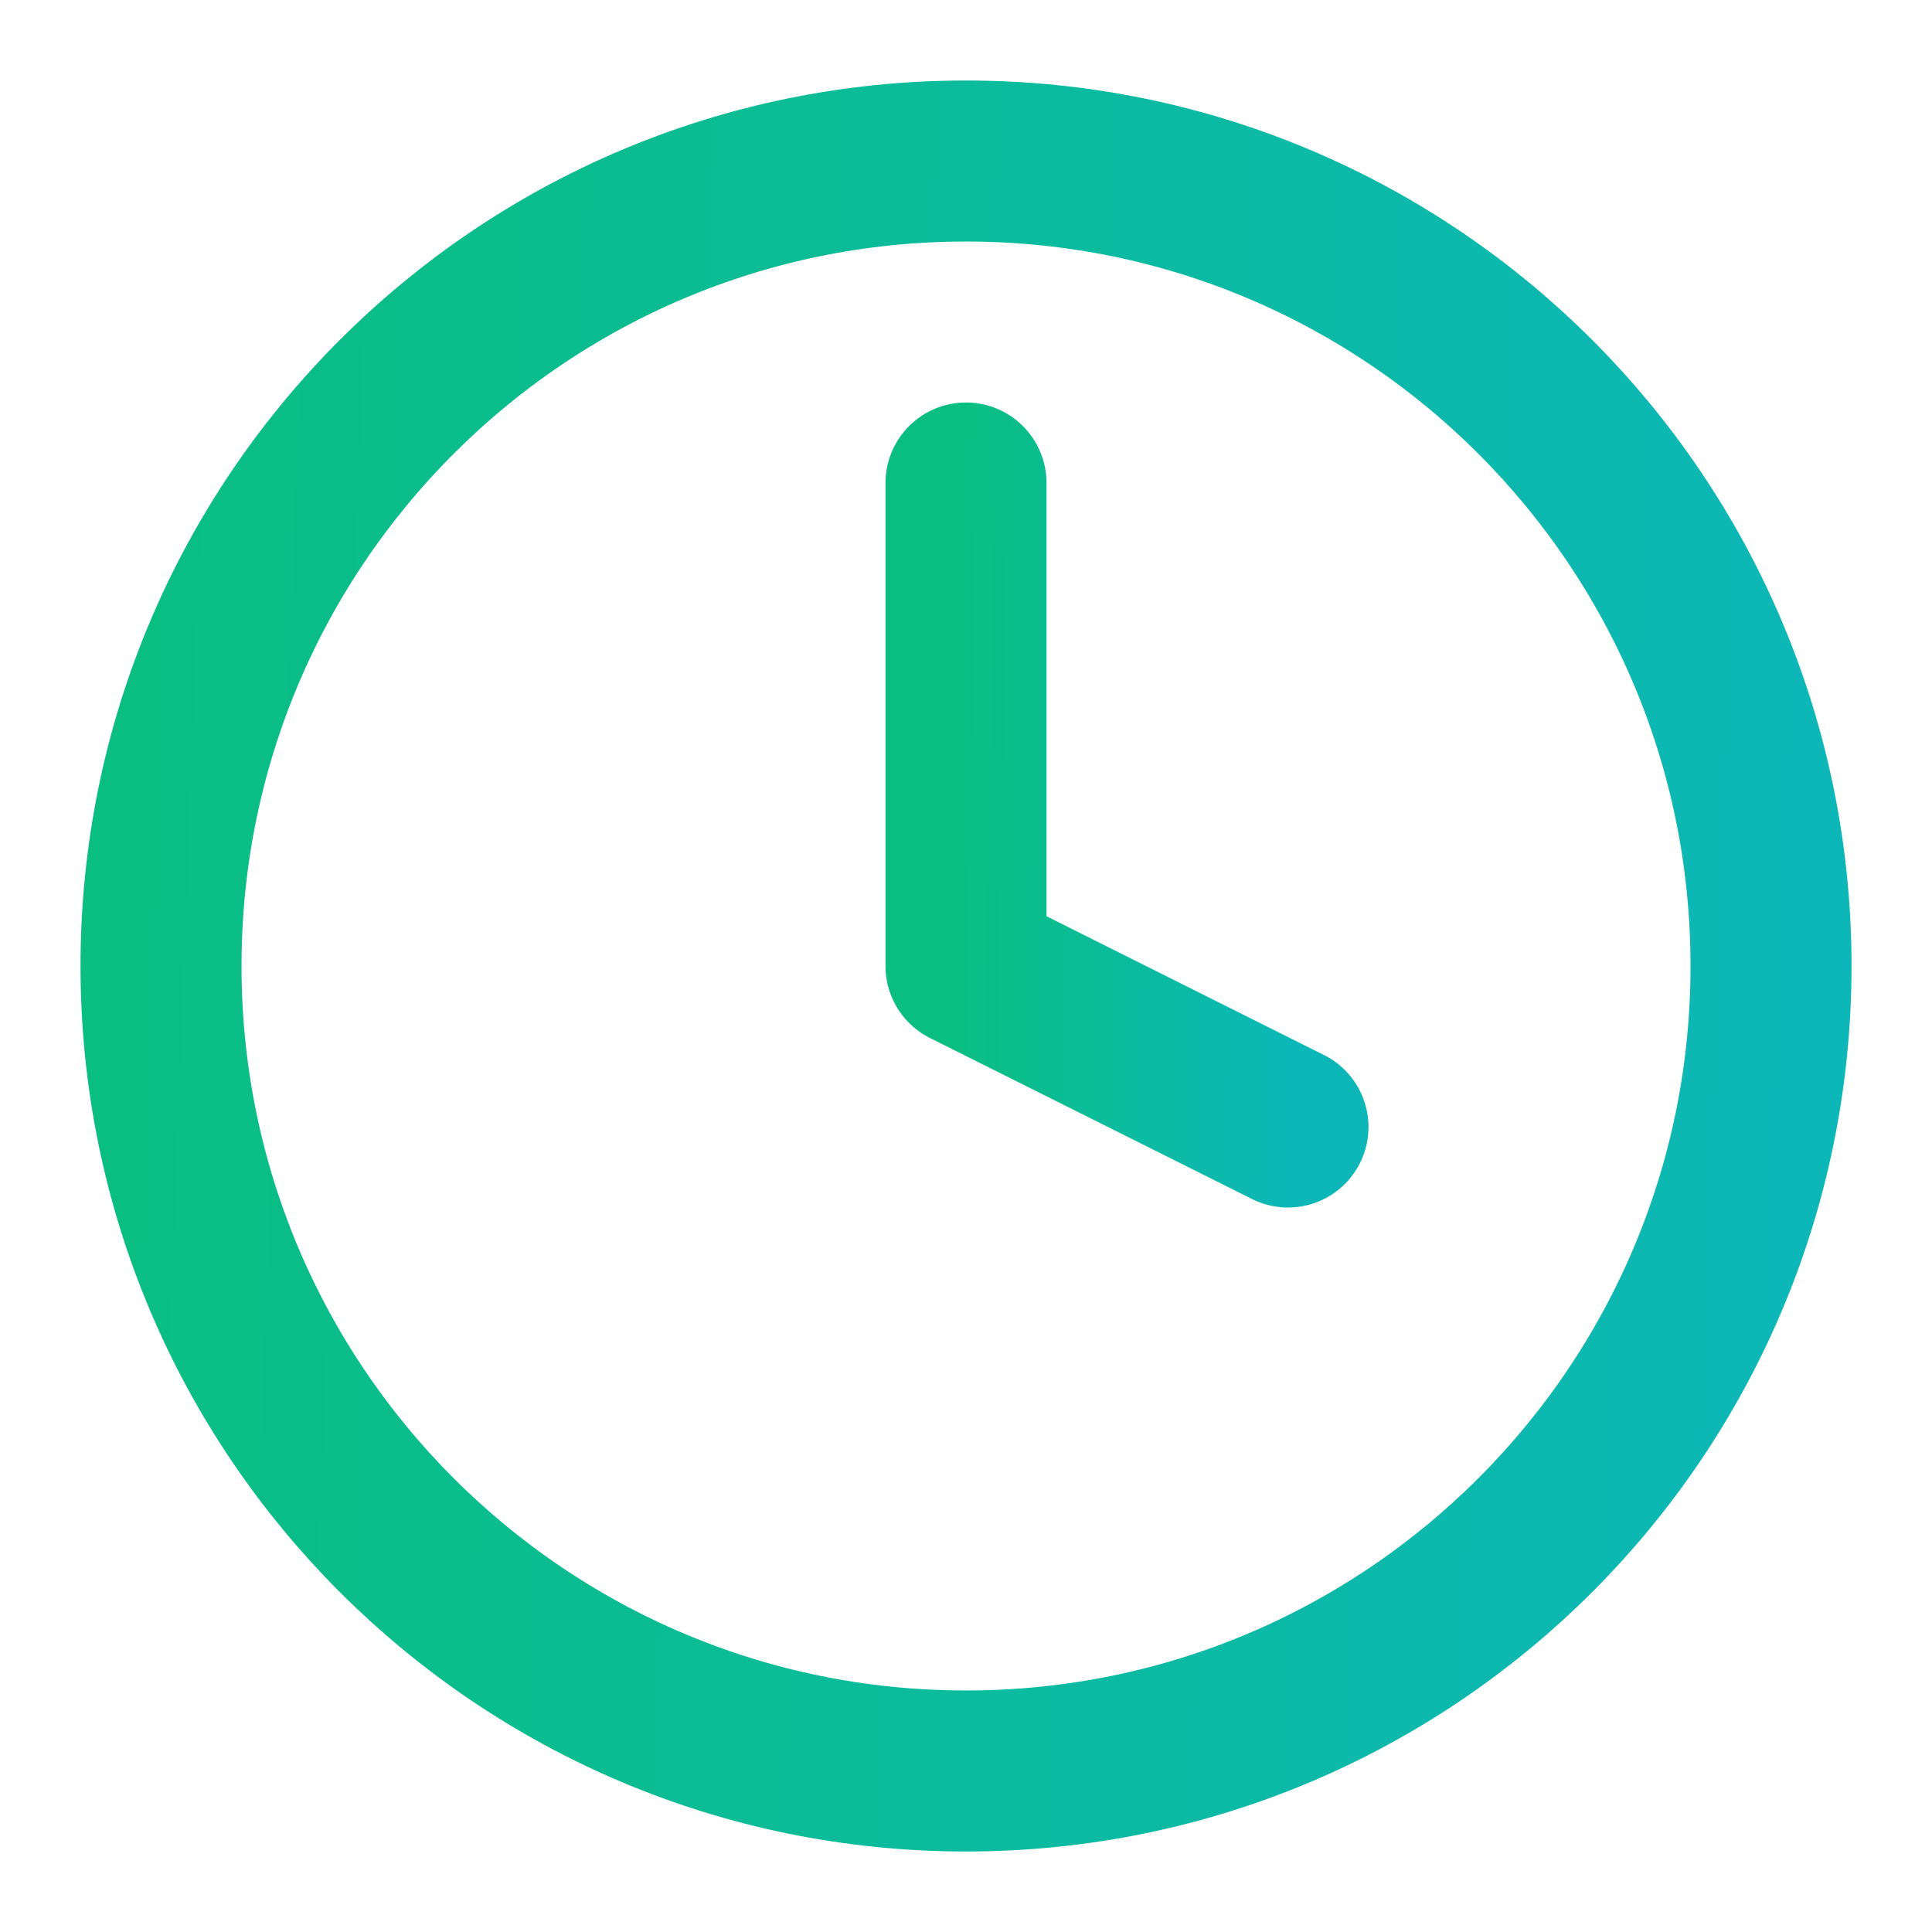
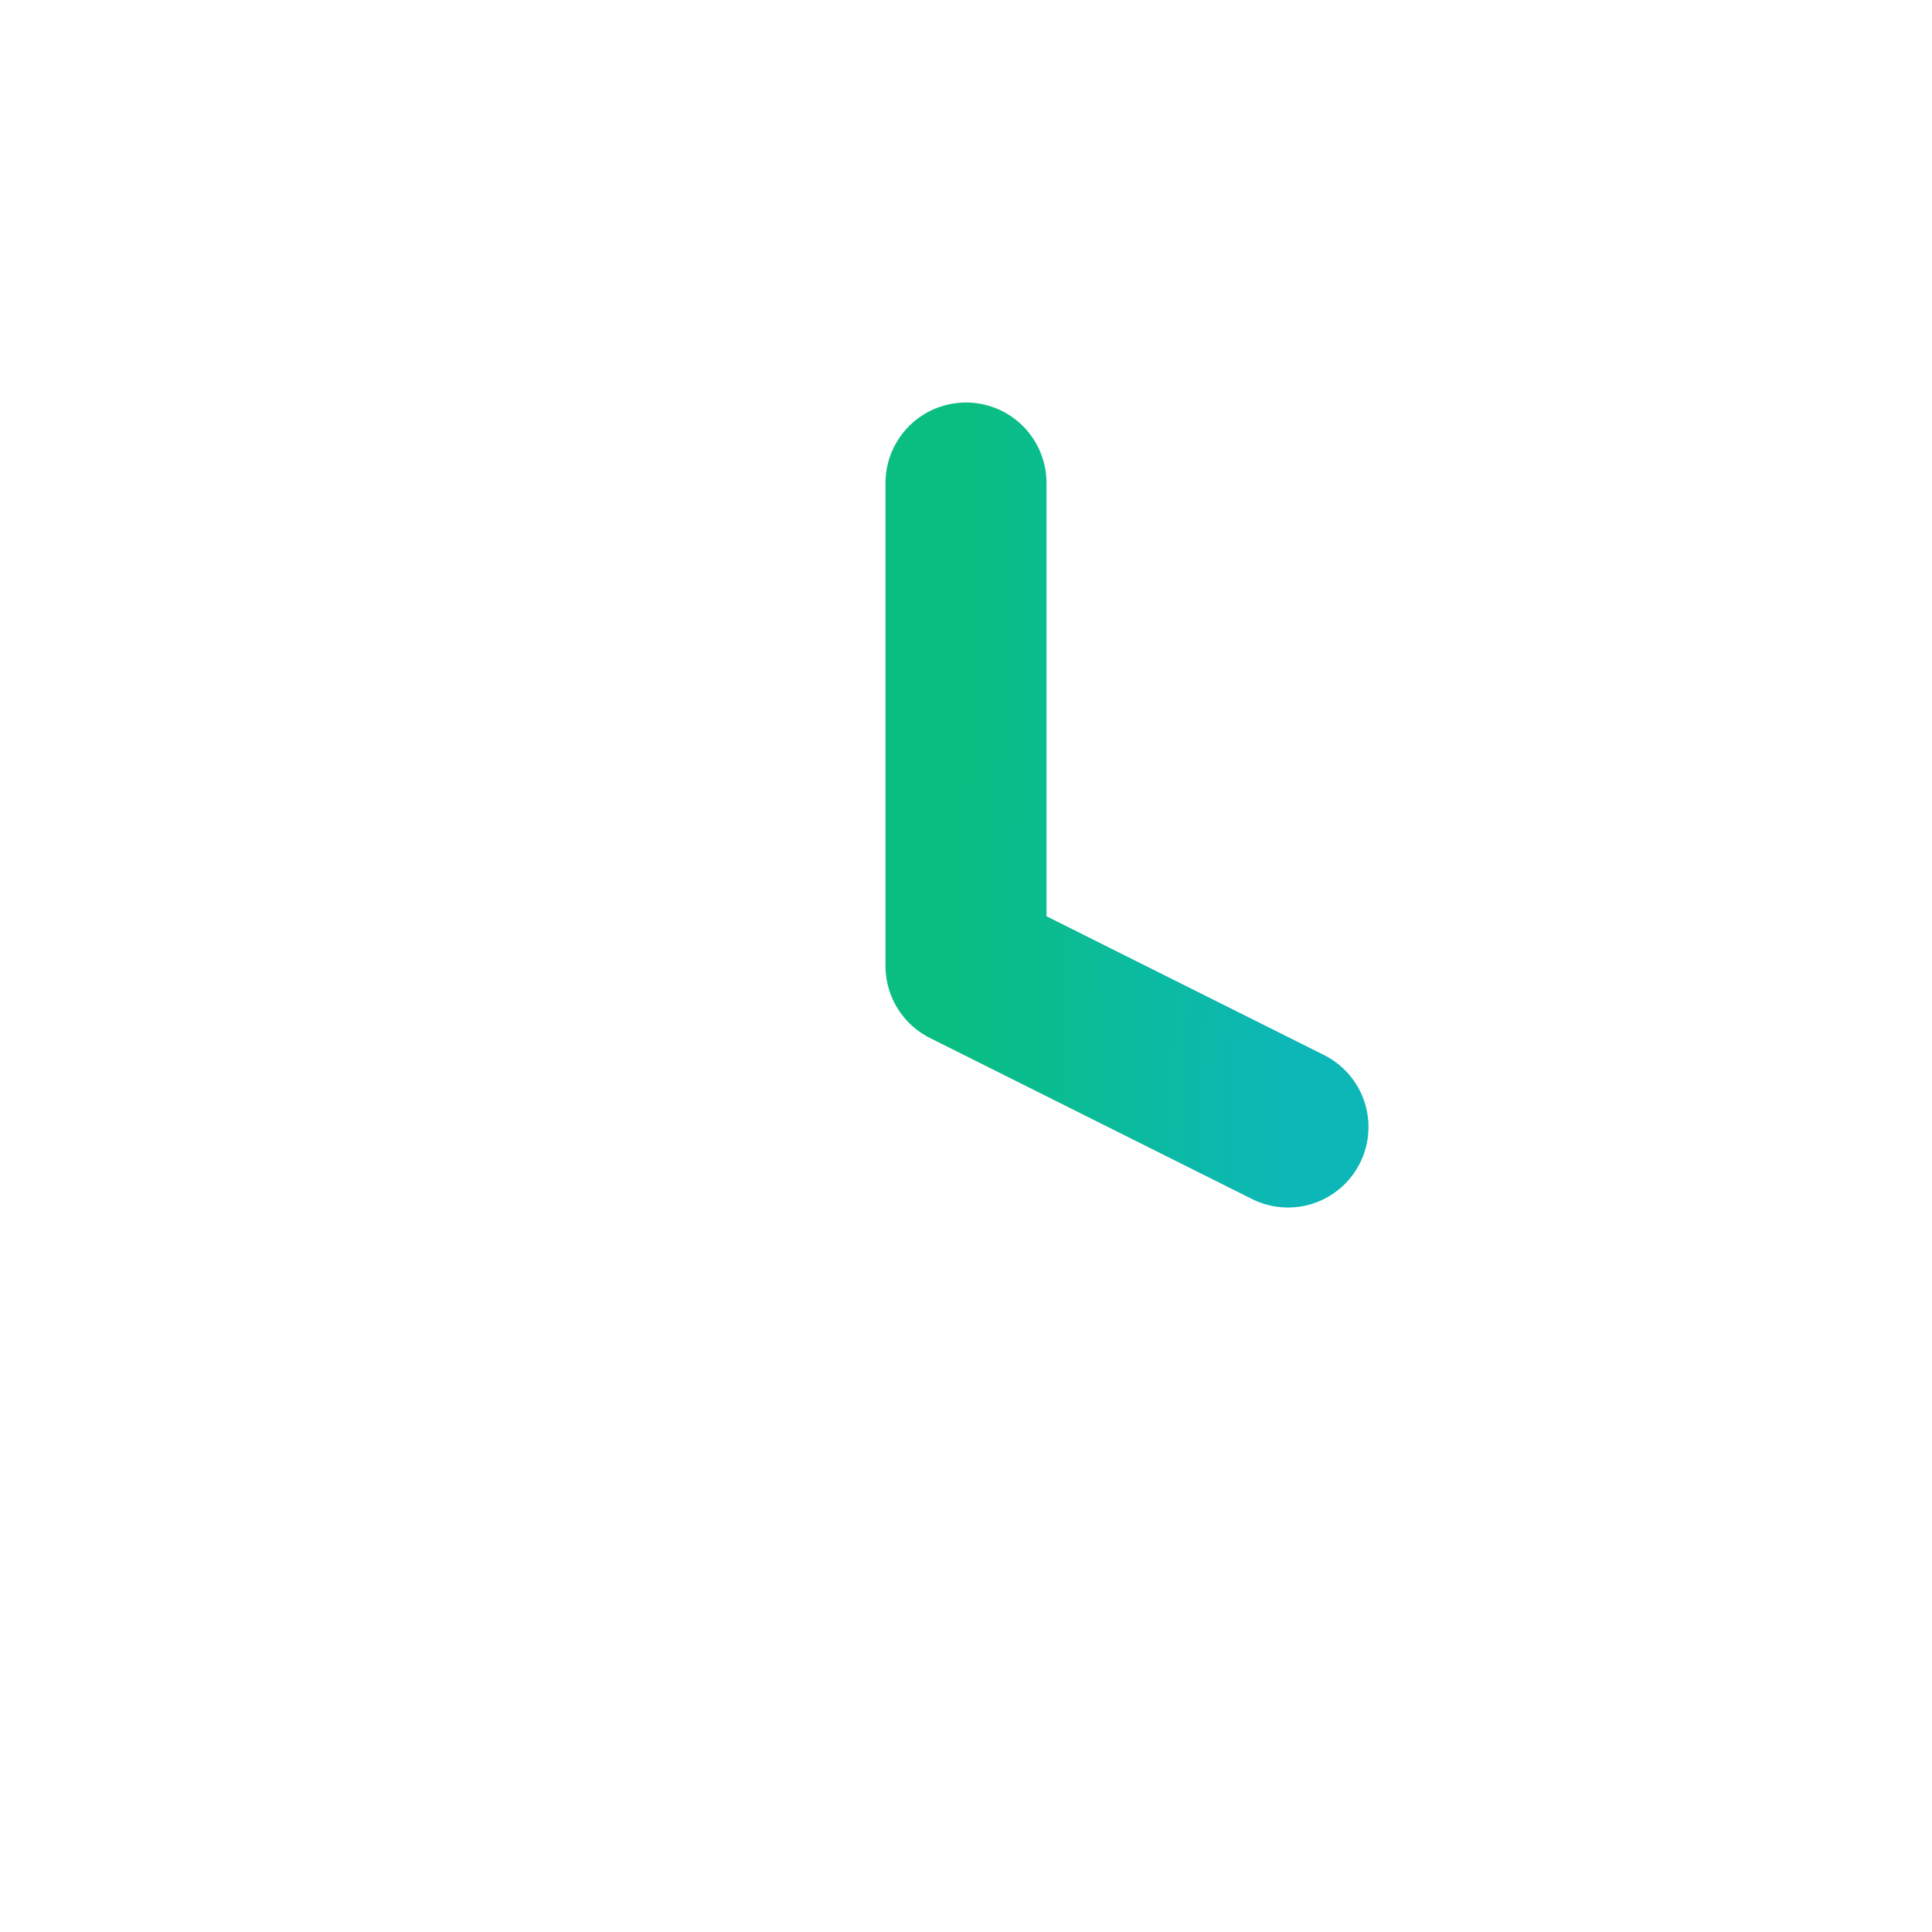
<svg xmlns="http://www.w3.org/2000/svg" width="56" height="56" viewBox="0 0 56 56" fill="none">
  <path d="M28 14V28L37.333 32.667" stroke="url(#paint0_linear_2235_1212)" stroke-width="4.667" stroke-linecap="round" stroke-linejoin="round" />
-   <path d="M28 51.333C40.887 51.333 51.334 40.887 51.334 28C51.334 15.113 40.887 4.667 28 4.667C15.114 4.667 4.667 15.113 4.667 28C4.667 40.887 15.114 51.333 28 51.333Z" stroke="url(#paint1_linear_2235_1212)" stroke-width="4.667" stroke-linecap="round" stroke-linejoin="round" />
  <defs>
    <linearGradient id="paint0_linear_2235_1212" x1="28" y1="15.796" x2="37.607" y2="15.973" gradientUnits="userSpaceOnUse">
      <stop stop-color="#0ABE82" />
      <stop offset="0.51" stop-color="#0BBB9D" />
      <stop offset="1" stop-color="#0DB7B7" />
    </linearGradient>
    <linearGradient id="paint1_linear_2235_1212" x1="4.667" y1="9.158" x2="52.653" y2="10.92" gradientUnits="userSpaceOnUse">
      <stop stop-color="#0ABE82" />
      <stop offset="0.51" stop-color="#0BBB9D" />
      <stop offset="1" stop-color="#0DB7B7" />
    </linearGradient>
  </defs>
</svg>